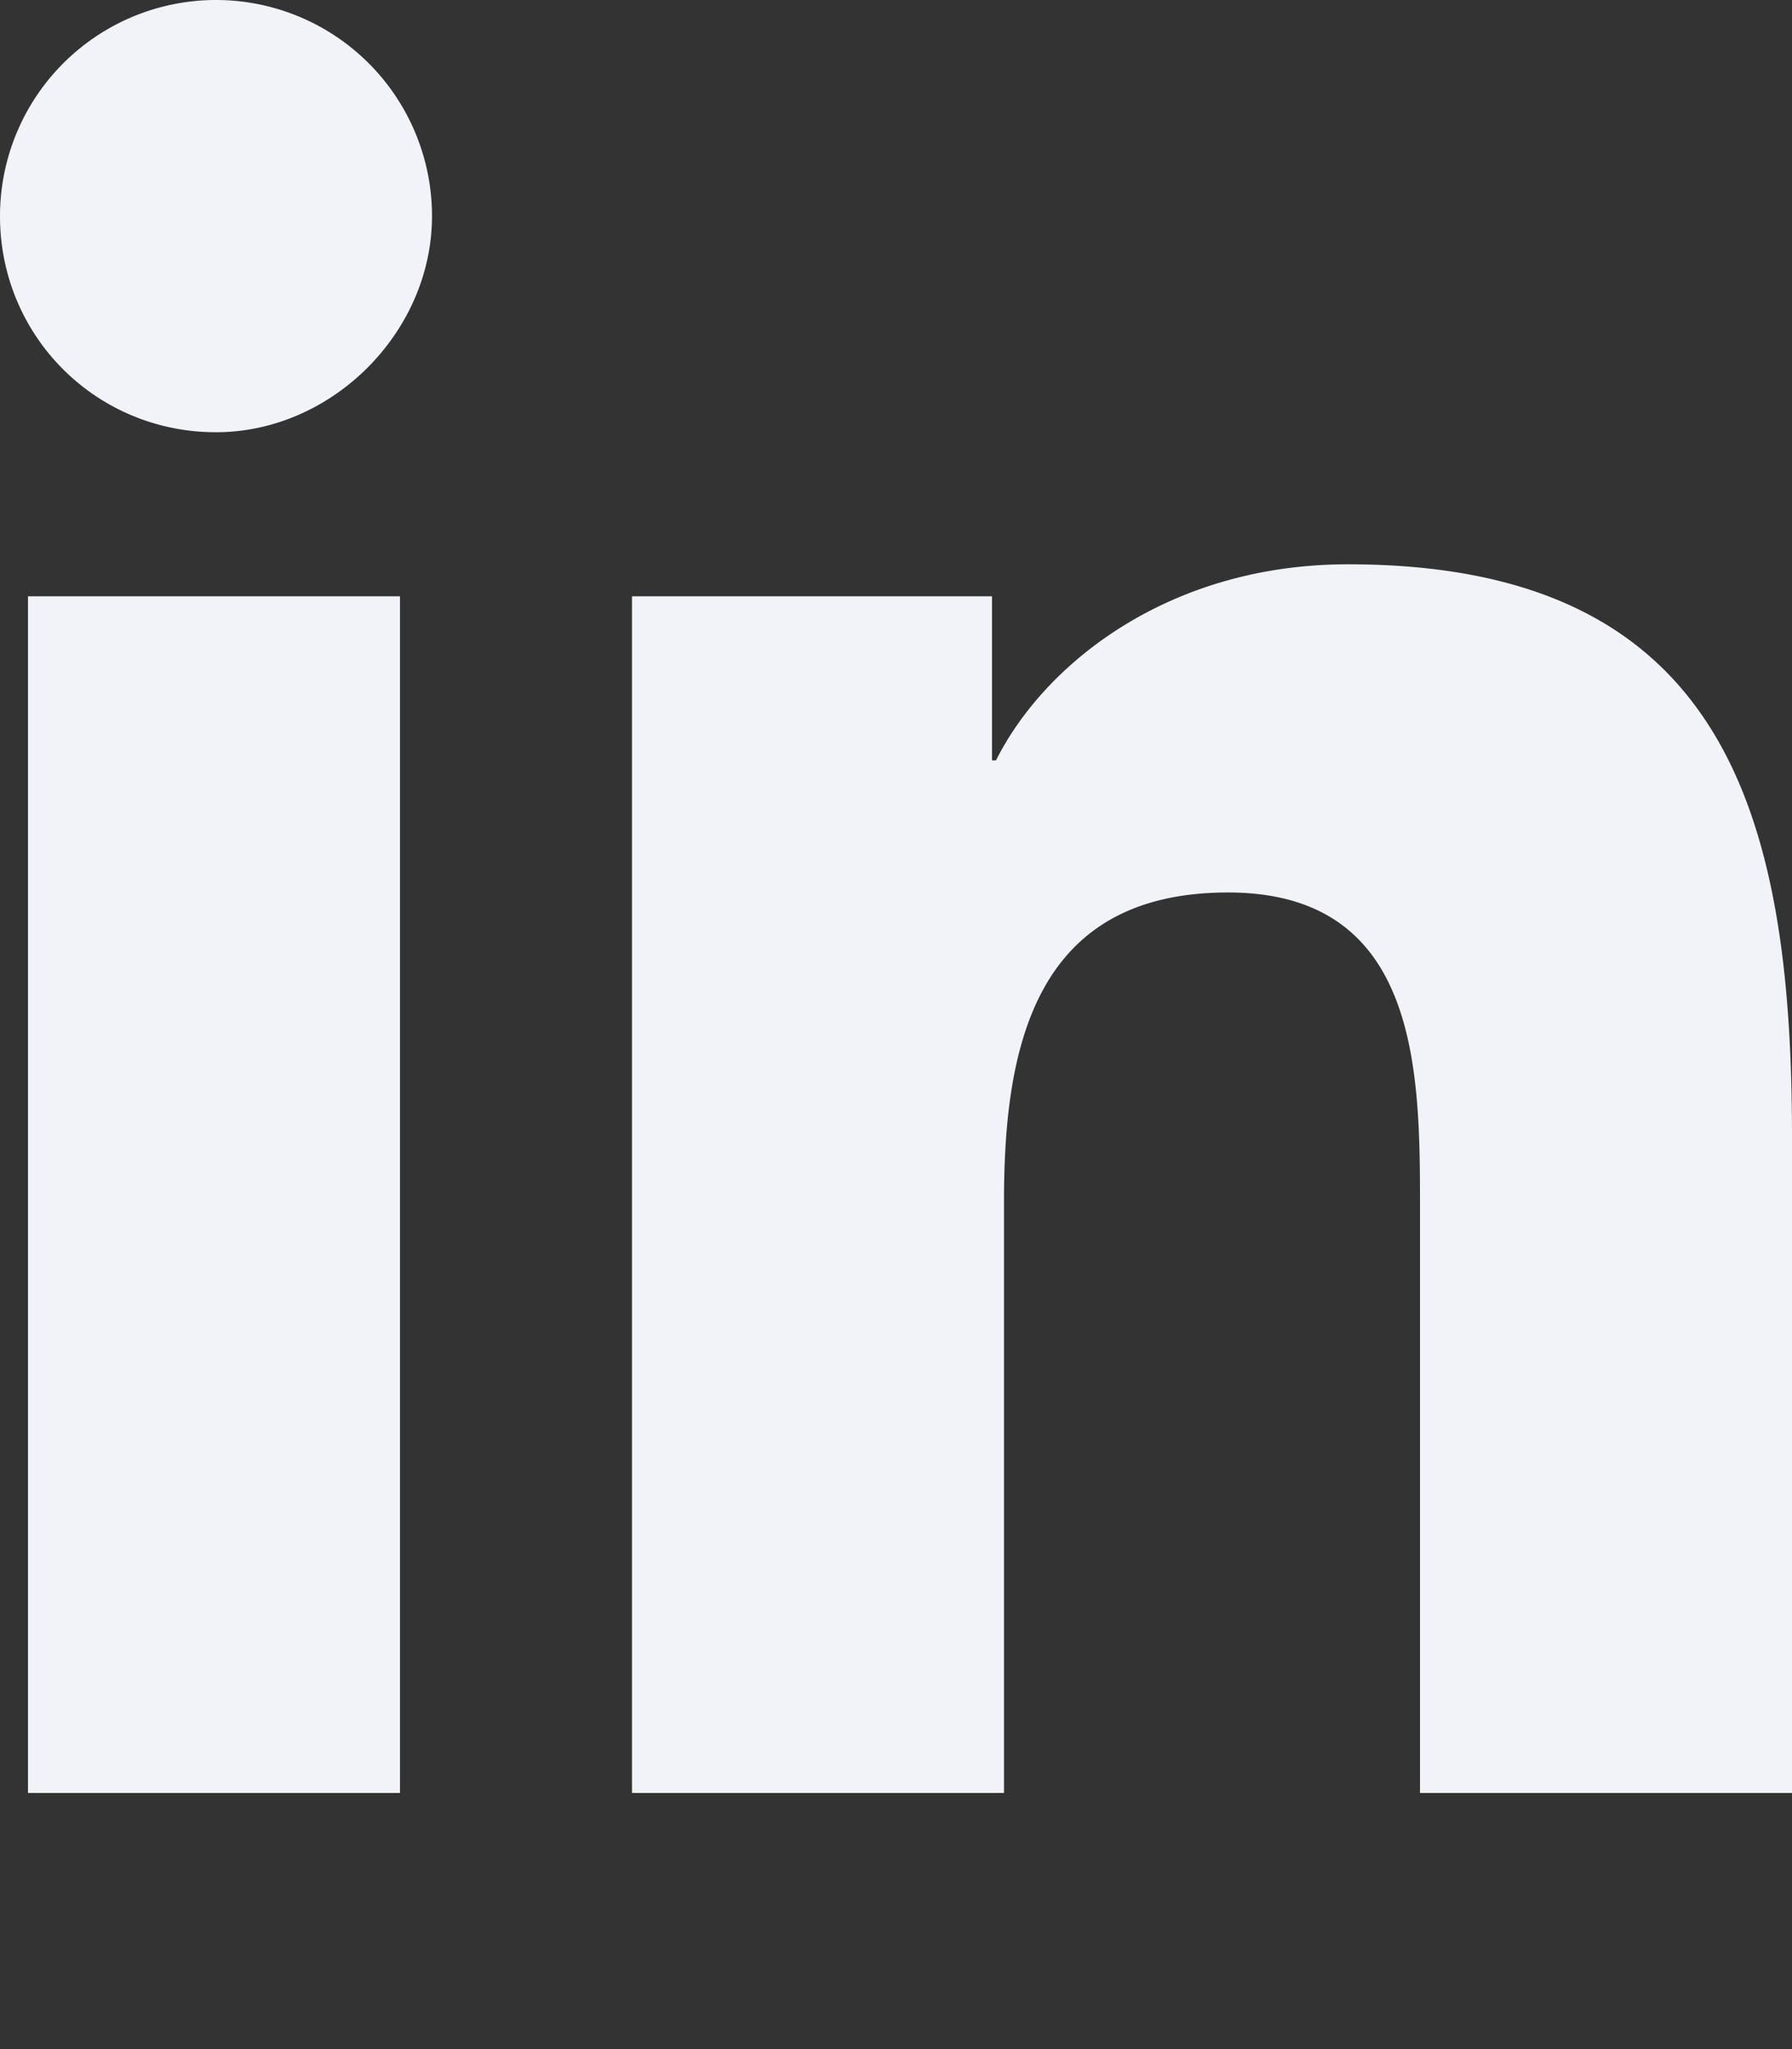
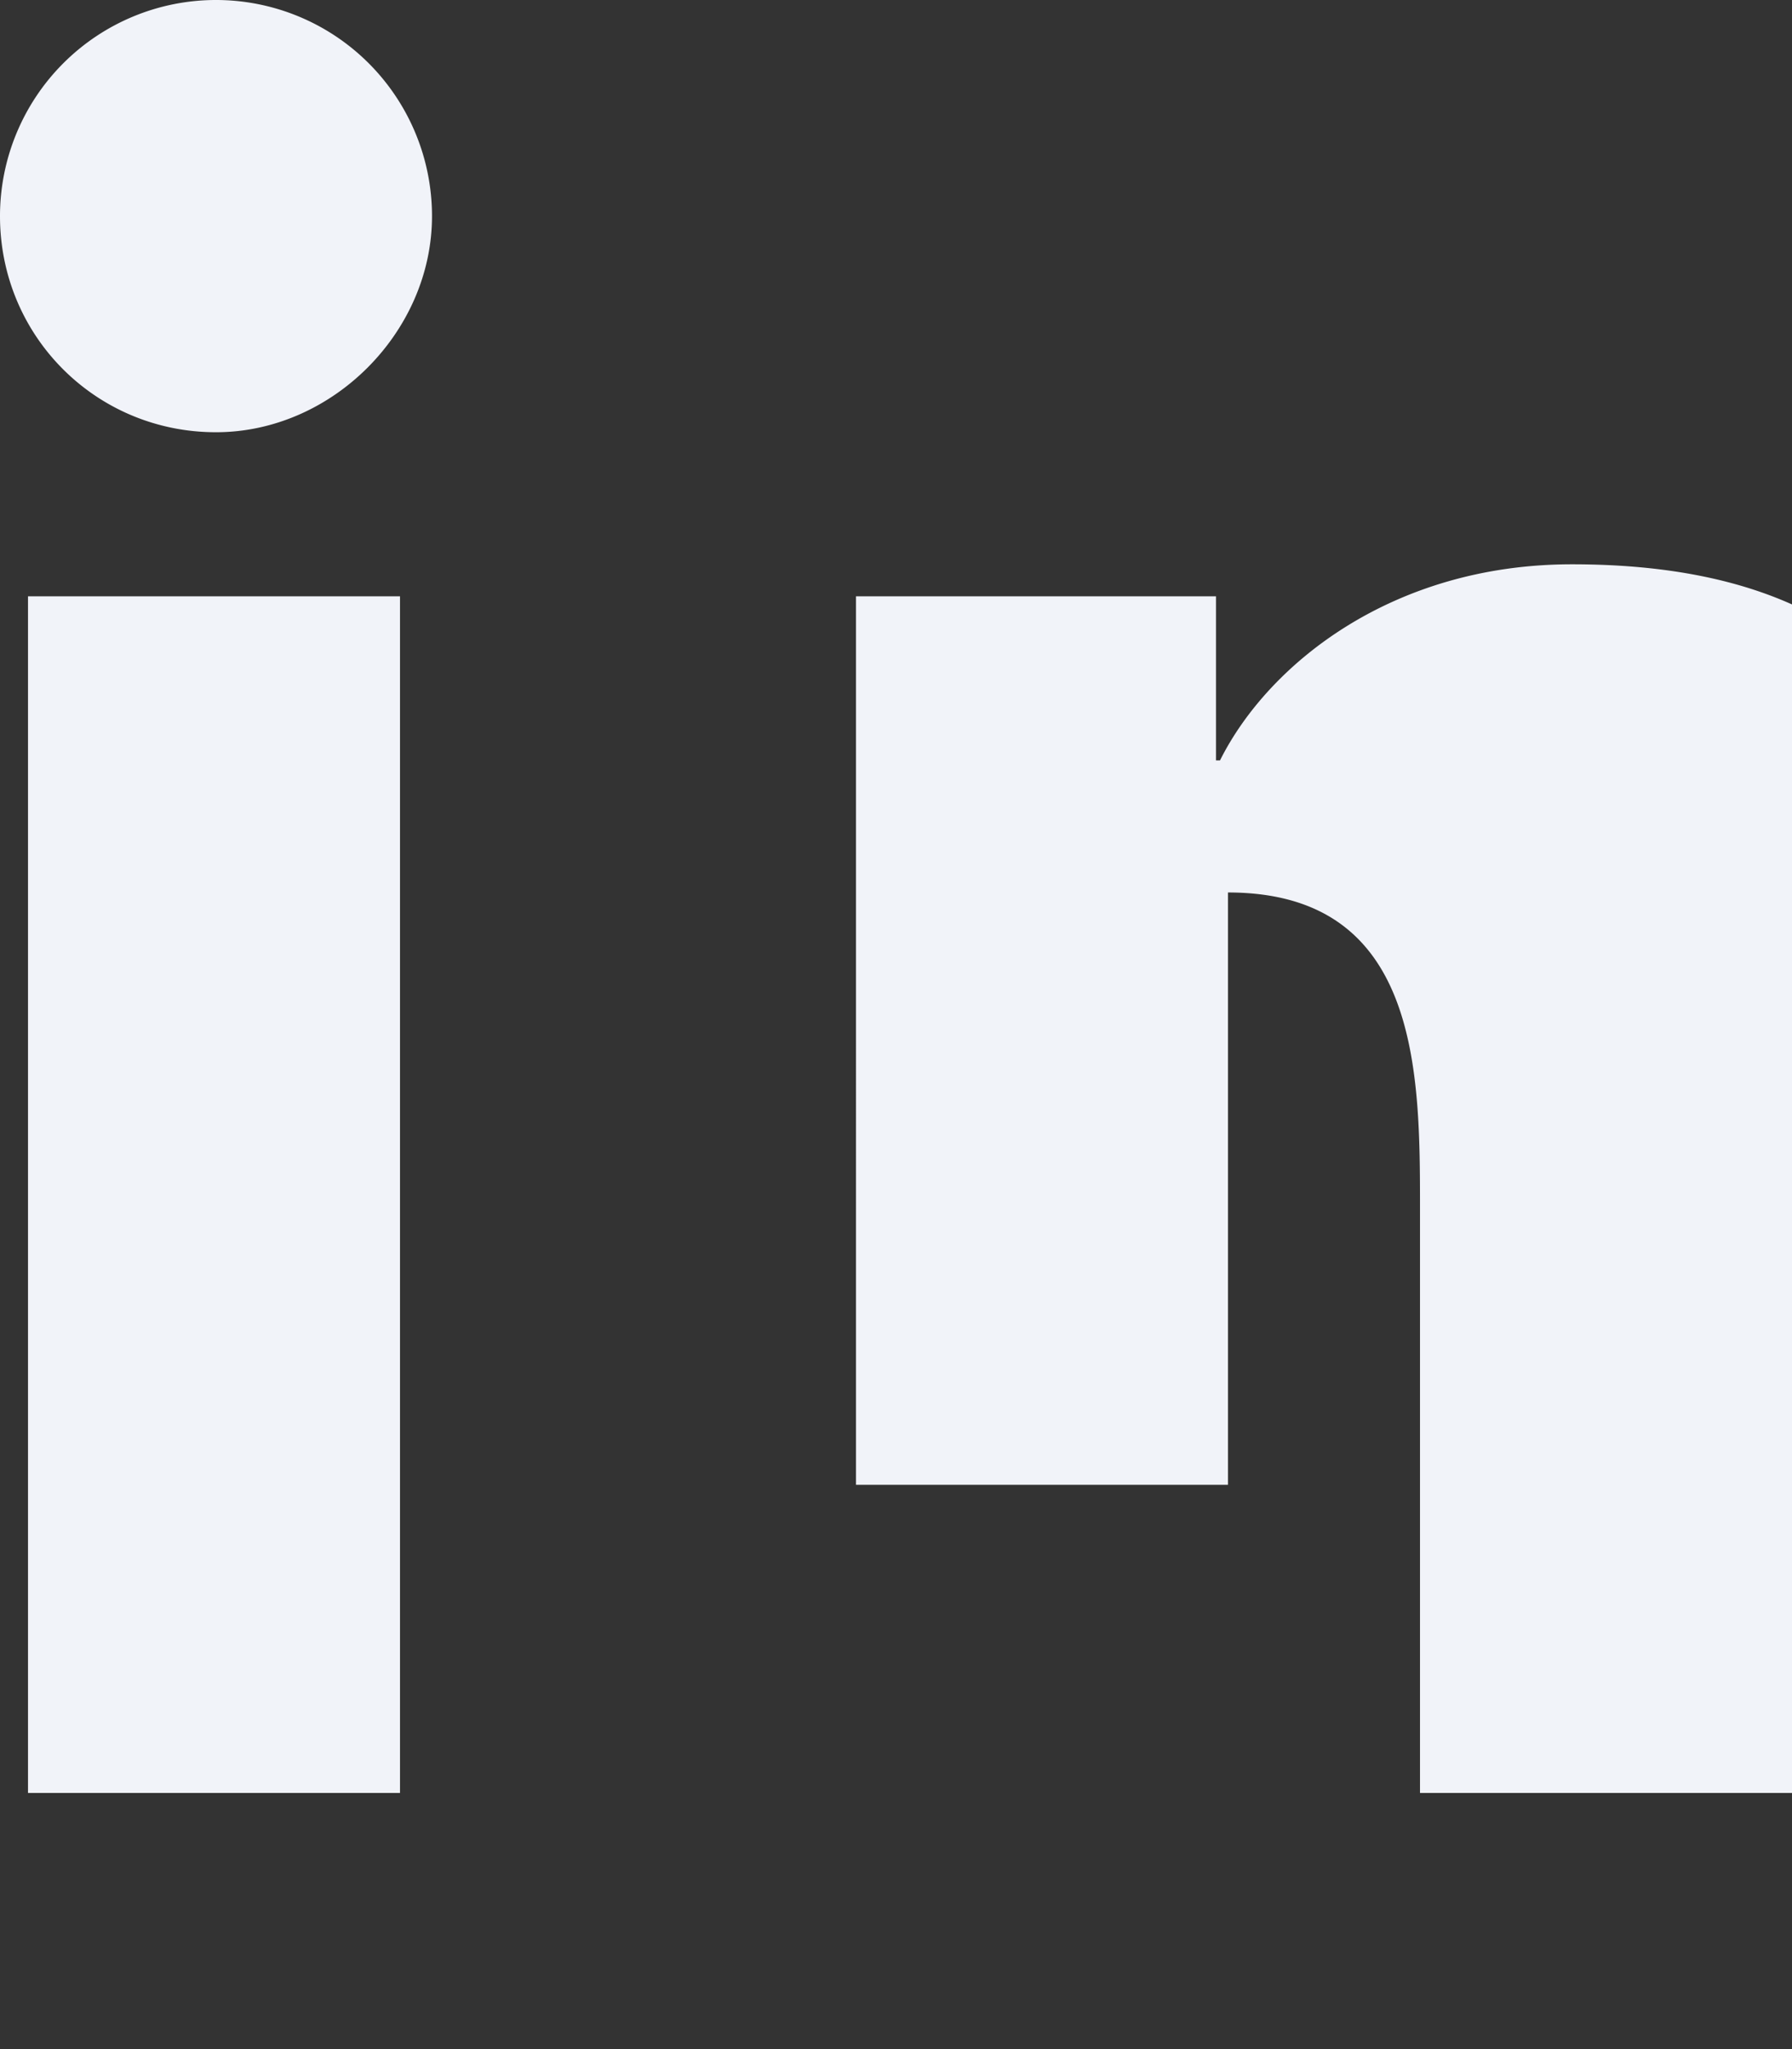
<svg xmlns="http://www.w3.org/2000/svg" viewBox="0 0 448 512">
  <rect x="0" y="0" width="448" height="512" fill="#333333" stroke="none" />
-   <path fill="#F1F3F9" d="M100 448H7V149h93zM54 108C24 108 0 84 0 54a54 54 0 0 1 108 0c0 29-25 54-54 54zm394 340h-93V302c0-34 0-79-48-79s-56 38-56 77v148h-93V149h90v41h1c12-24 43-49 88-49 94 0 111 62 111 143v164z" />
+   <path fill="#F1F3F9" d="M100 448H7V149h93zM54 108C24 108 0 84 0 54a54 54 0 0 1 108 0c0 29-25 54-54 54zm394 340h-93V302c0-34 0-79-48-79v148h-93V149h90v41h1c12-24 43-49 88-49 94 0 111 62 111 143v164z" />
</svg>